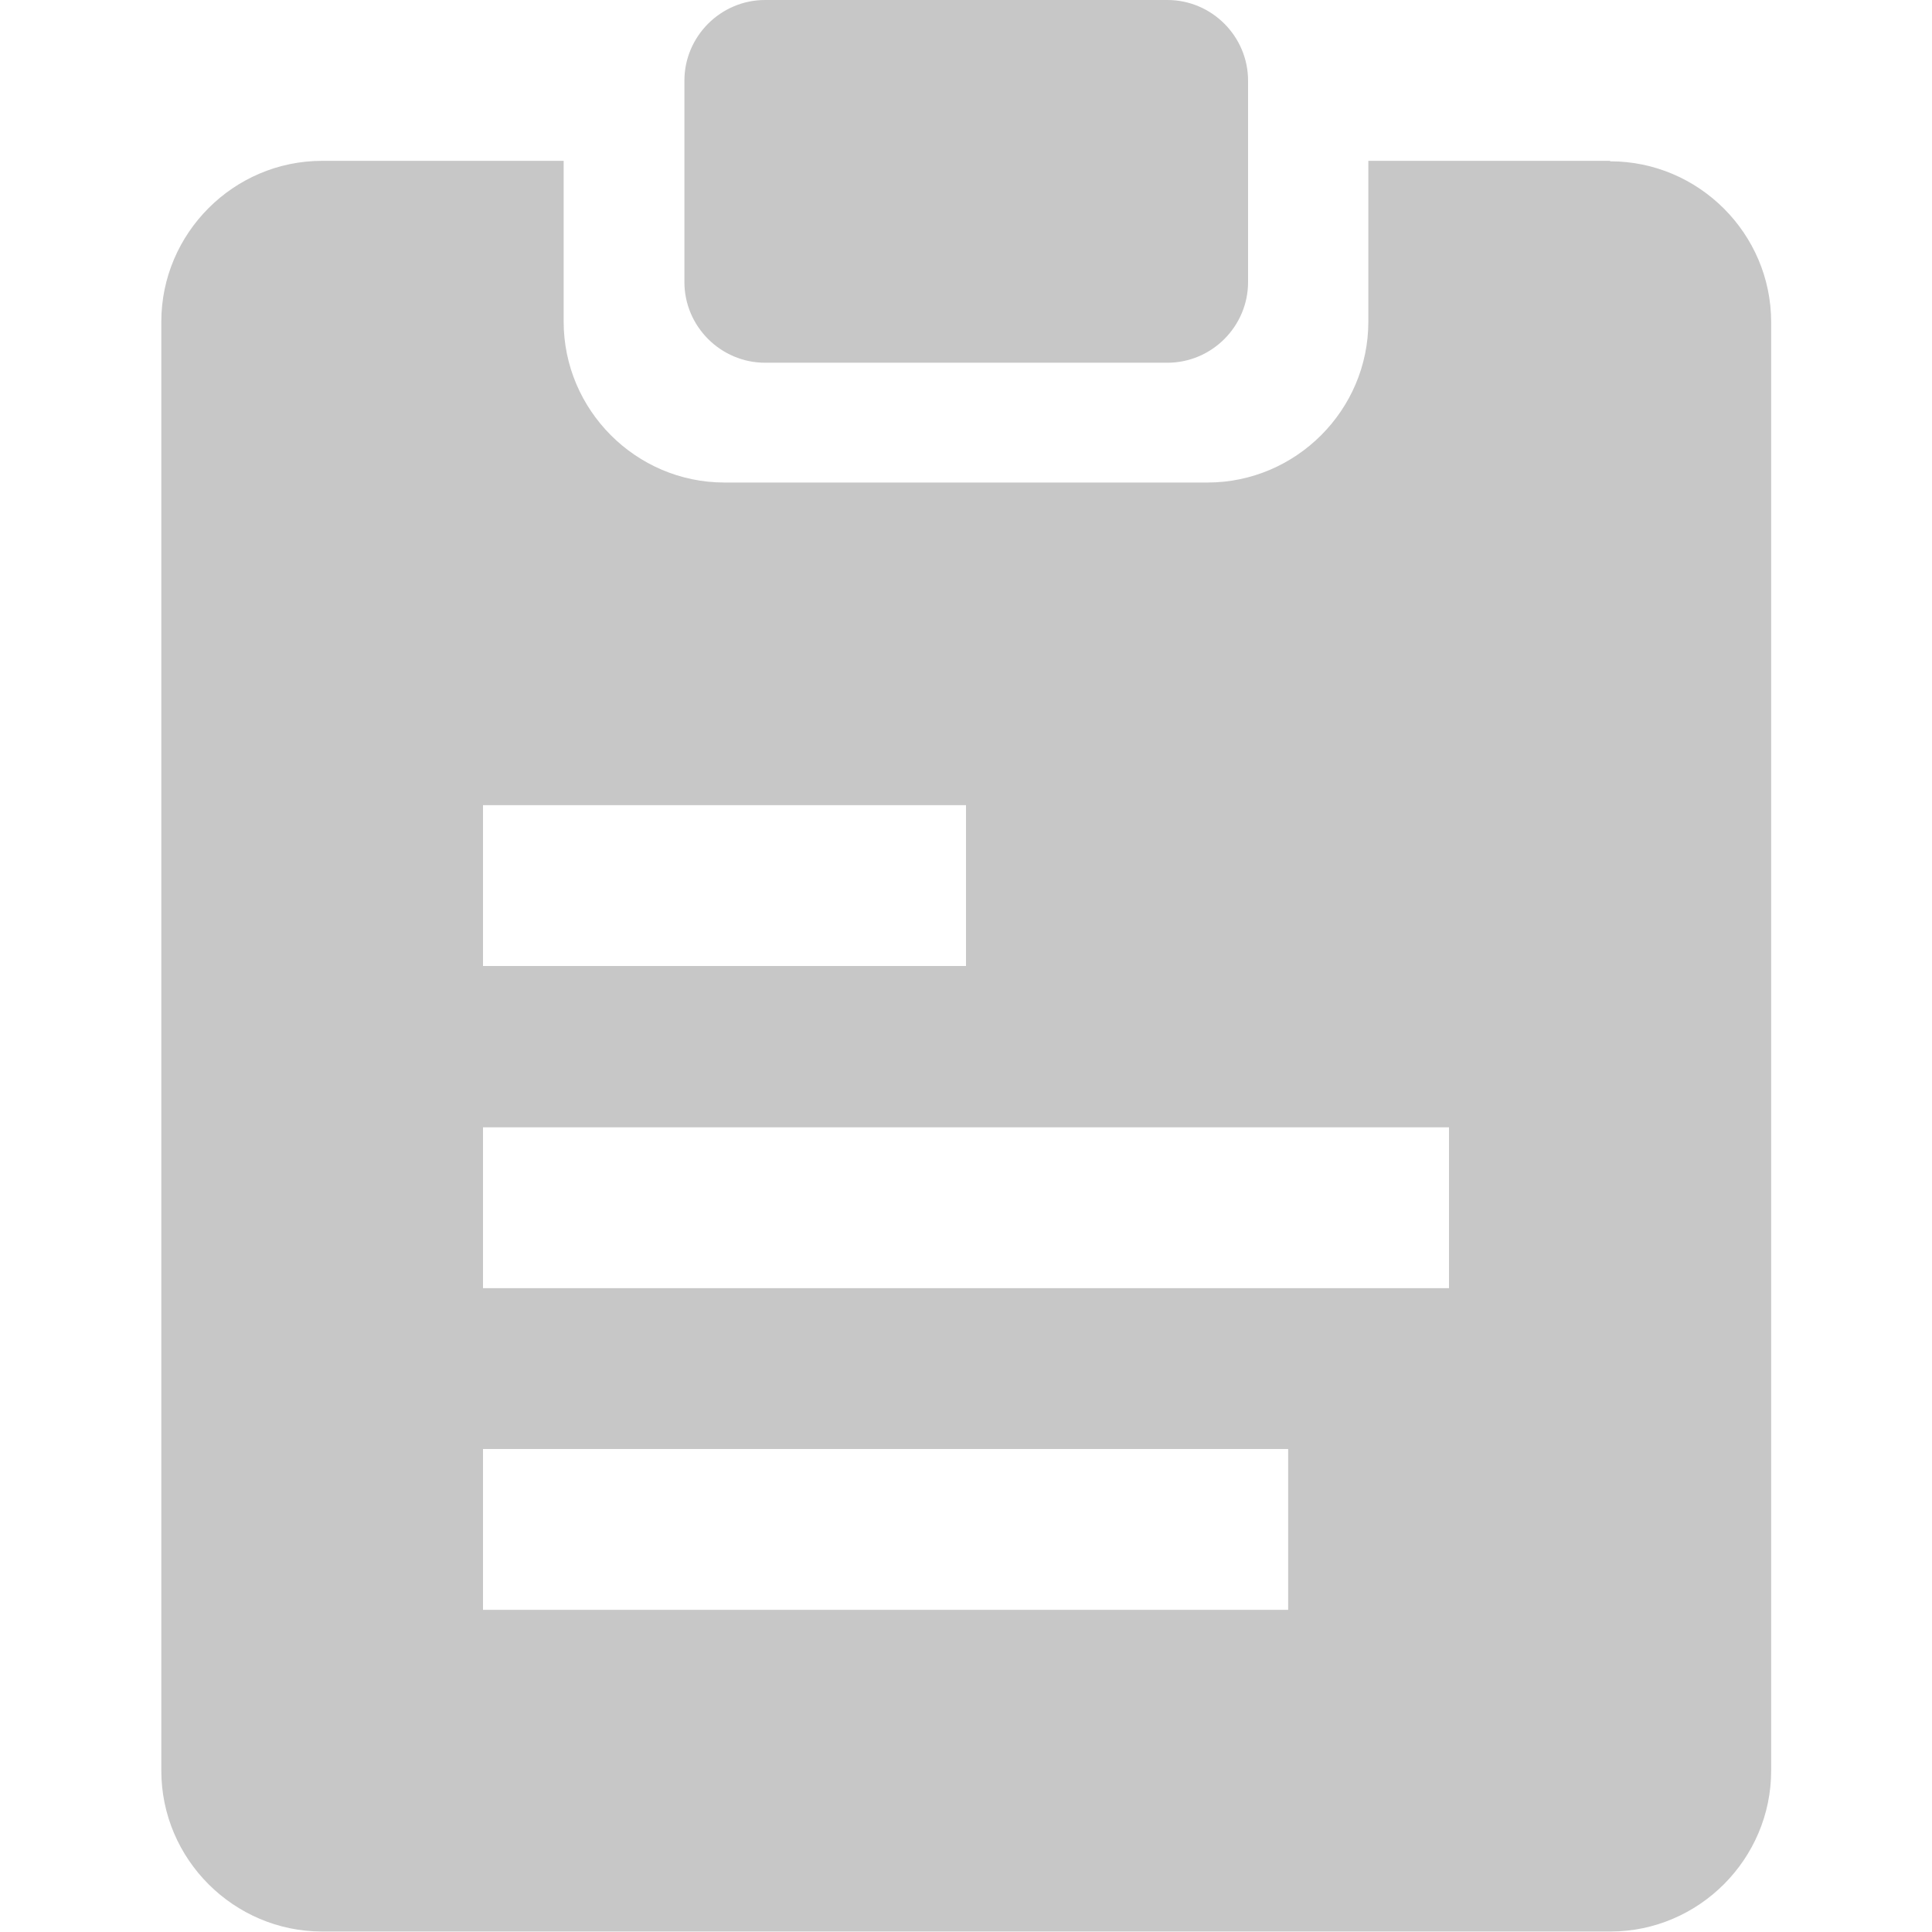
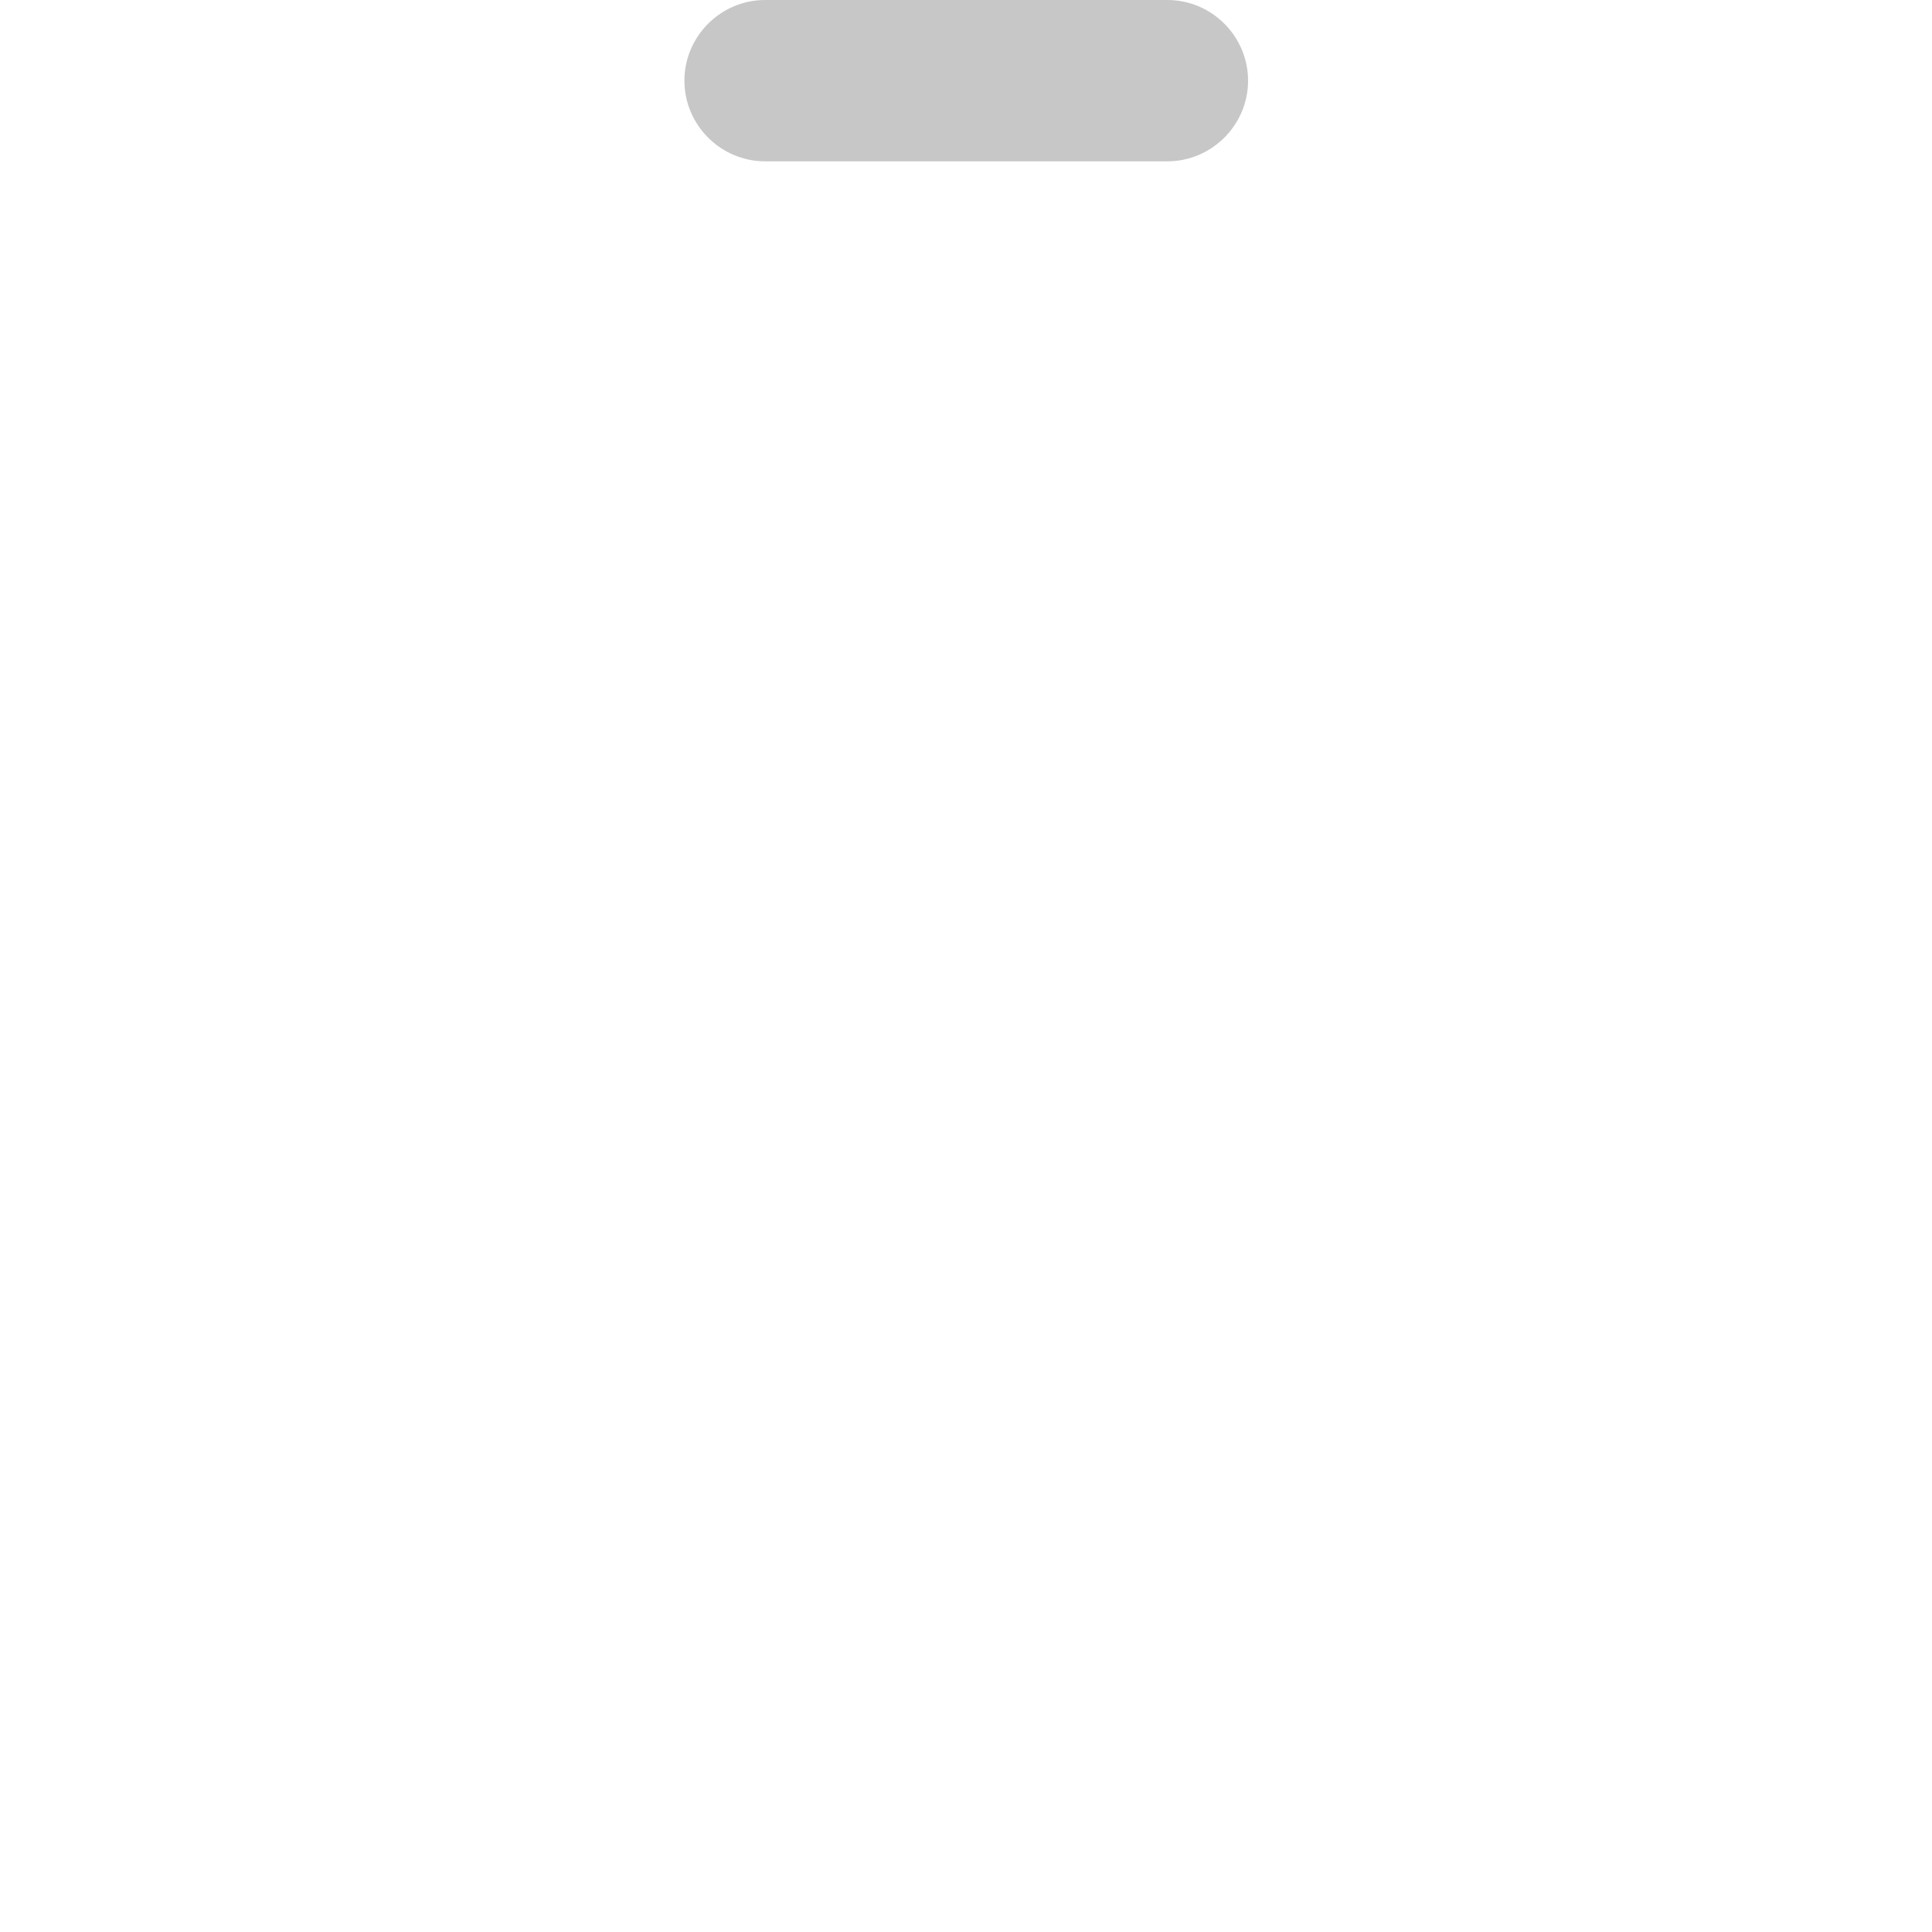
<svg xmlns="http://www.w3.org/2000/svg" id="Capa_1" data-name="Capa 1" version="1.1" viewBox="0 0 409.6 409.6">
  <defs>
    <style>
      .cls-1 {
        fill: #c7c7c7;
        stroke-width: 0px;
      }
    </style>
  </defs>
-   <path class="cls-1" d="M247.5,0h-85.3c-9.4,0-17.1,7.7-17.1,17.1v42.7c0,9.4,7.7,17.1,17.1,17.1h85.3c9.4,0,17.1-7.7,17.1-17.1V17.1c0-9.4-7.7-17.1-17.1-17.1Z" />
-   <path class="cls-1" d="M341.3,34.1h-51.2v34.1c0,18.8-15.4,34.1-34.1,34.1h-102.4c-18.8,0-34.1-15.4-34.1-34.1v-34.1h-51.2c-18.8,0-34.1,15.4-34.1,34.1v307.2c0,18.8,15.4,34.1,34.1,34.1h273.1c18.8,0,34.1-15.4,34.1-34.1V68.3c0-18.8-15.4-34.1-34.1-34.1ZM102.4,170.7h102.4v34.1h-102.4v-34.1ZM273.1,341.3H102.4v-34.1h170.7v34.1ZM307.2,273.1H102.4v-34.1h204.8v34.1Z" />
+   <path class="cls-1" d="M247.5,0h-85.3c-9.4,0-17.1,7.7-17.1,17.1c0,9.4,7.7,17.1,17.1,17.1h85.3c9.4,0,17.1-7.7,17.1-17.1V17.1c0-9.4-7.7-17.1-17.1-17.1Z" />
</svg>